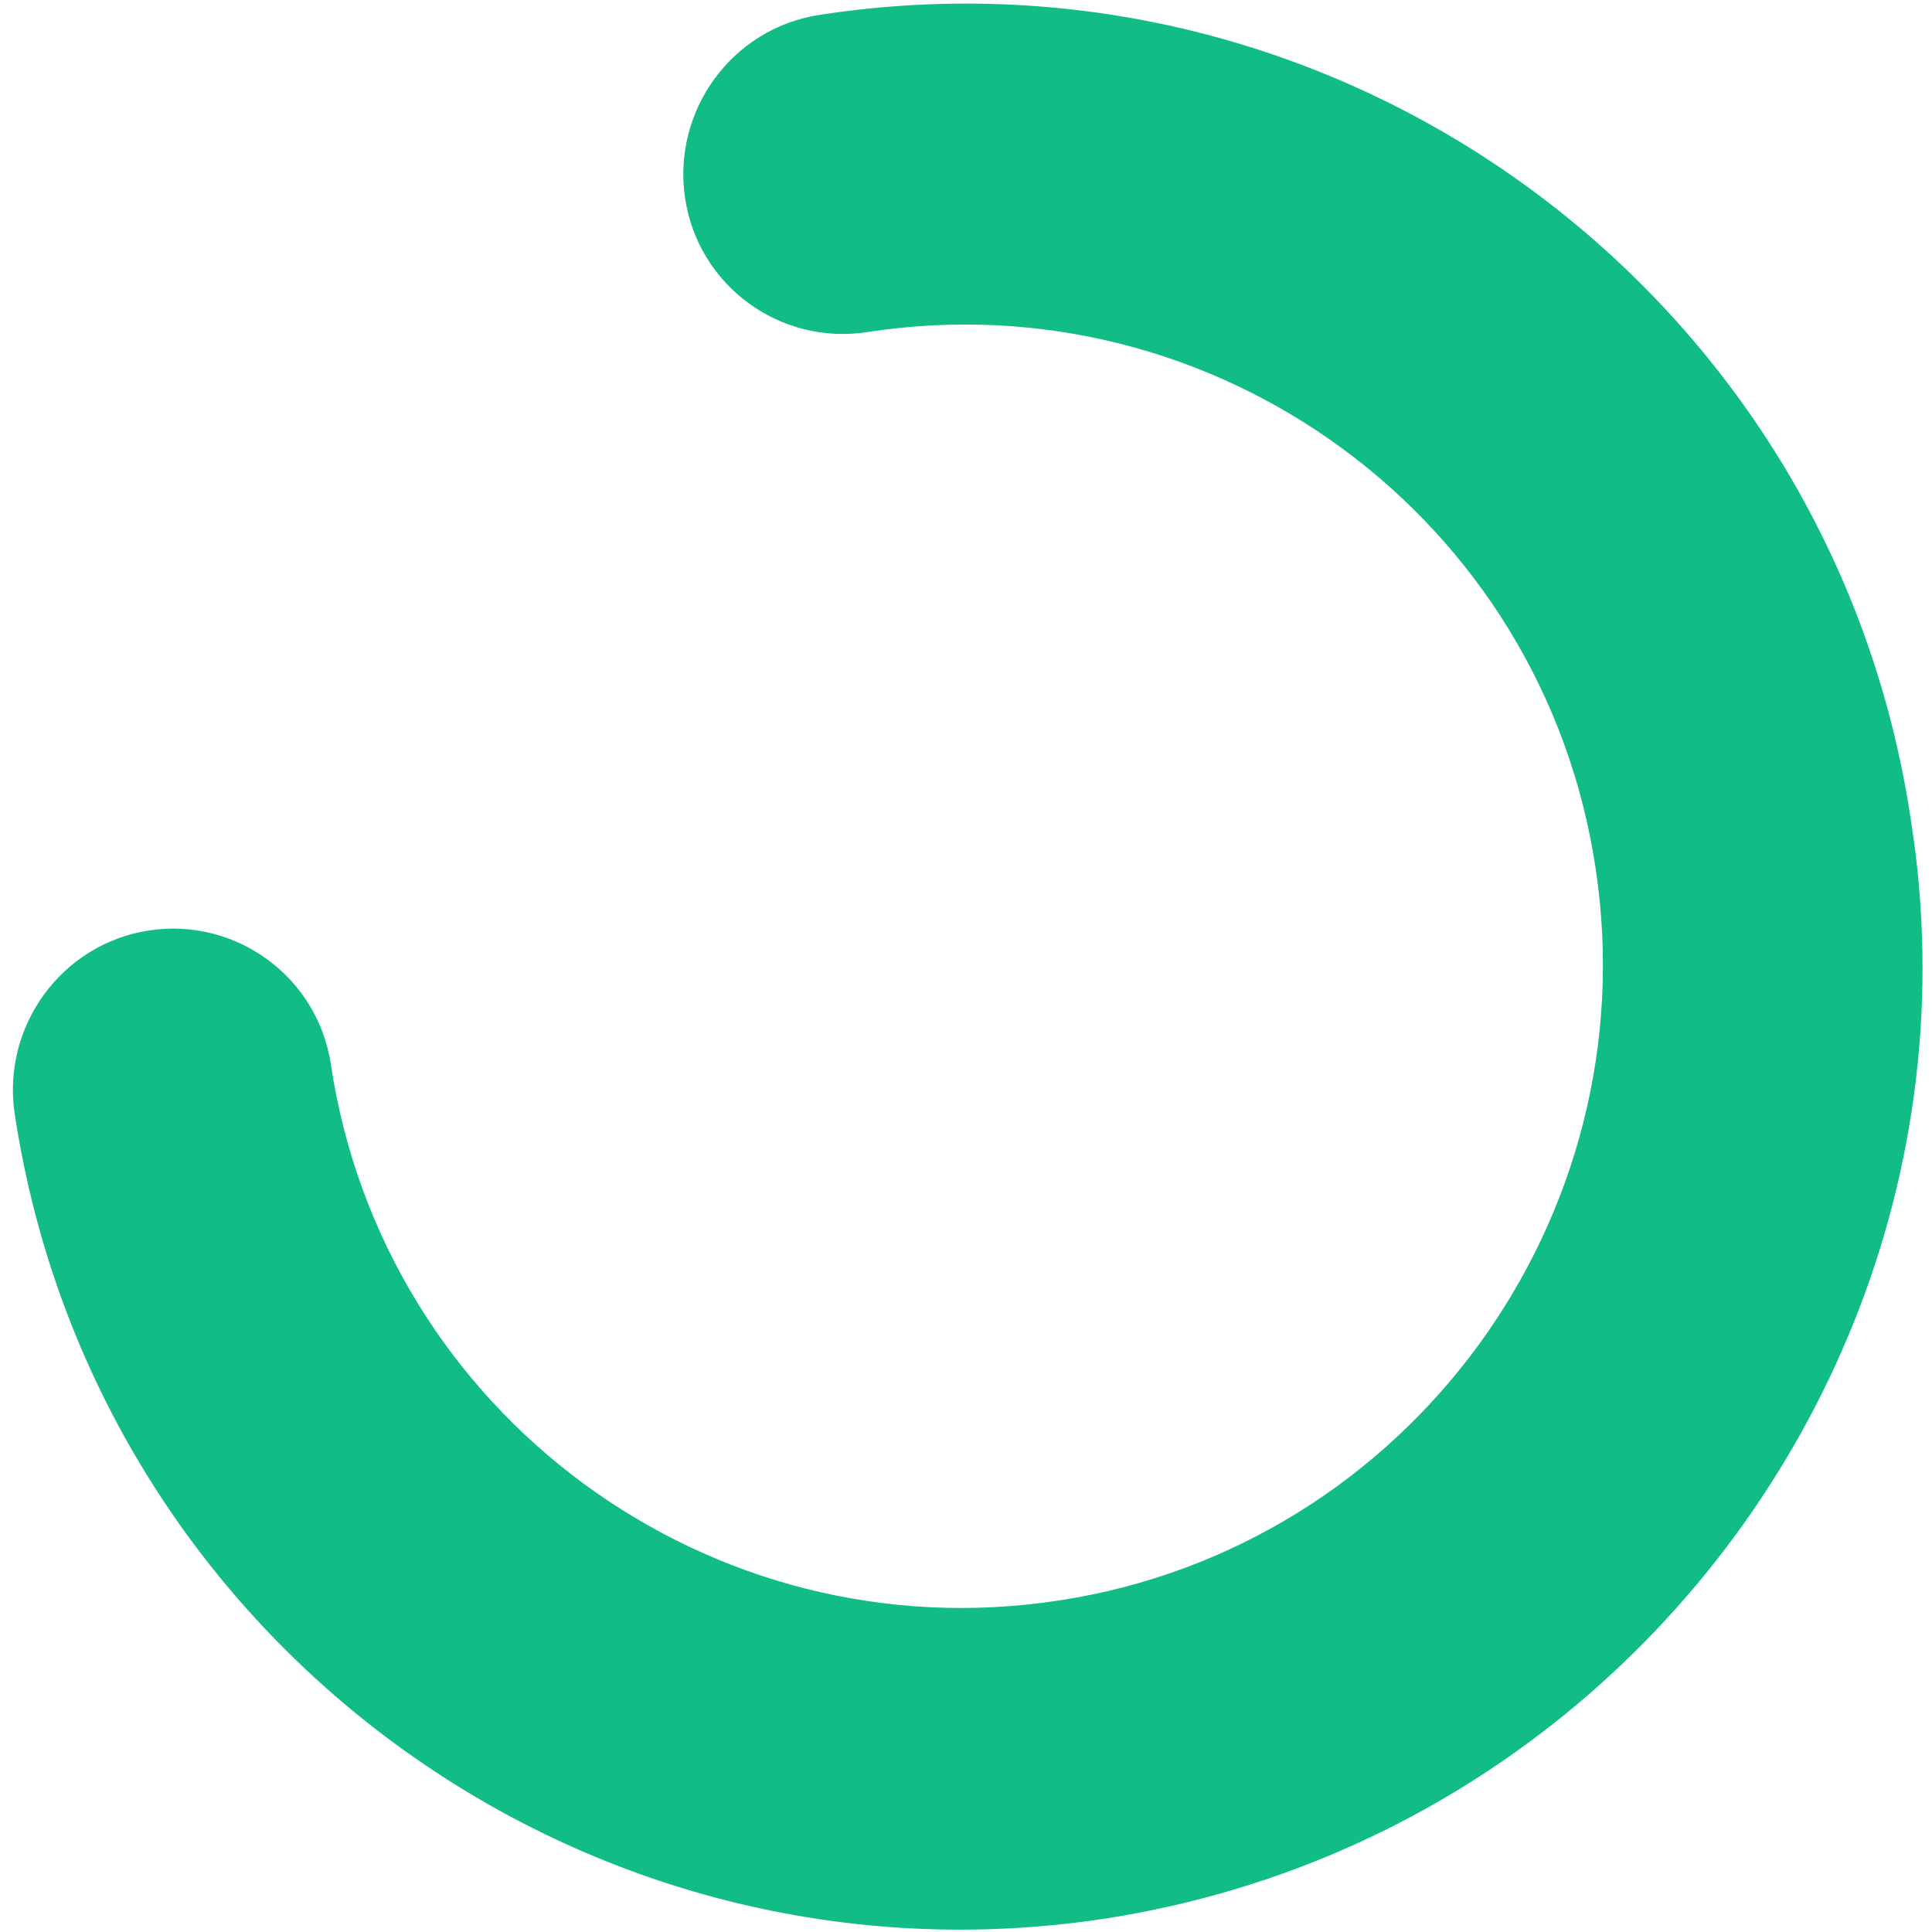
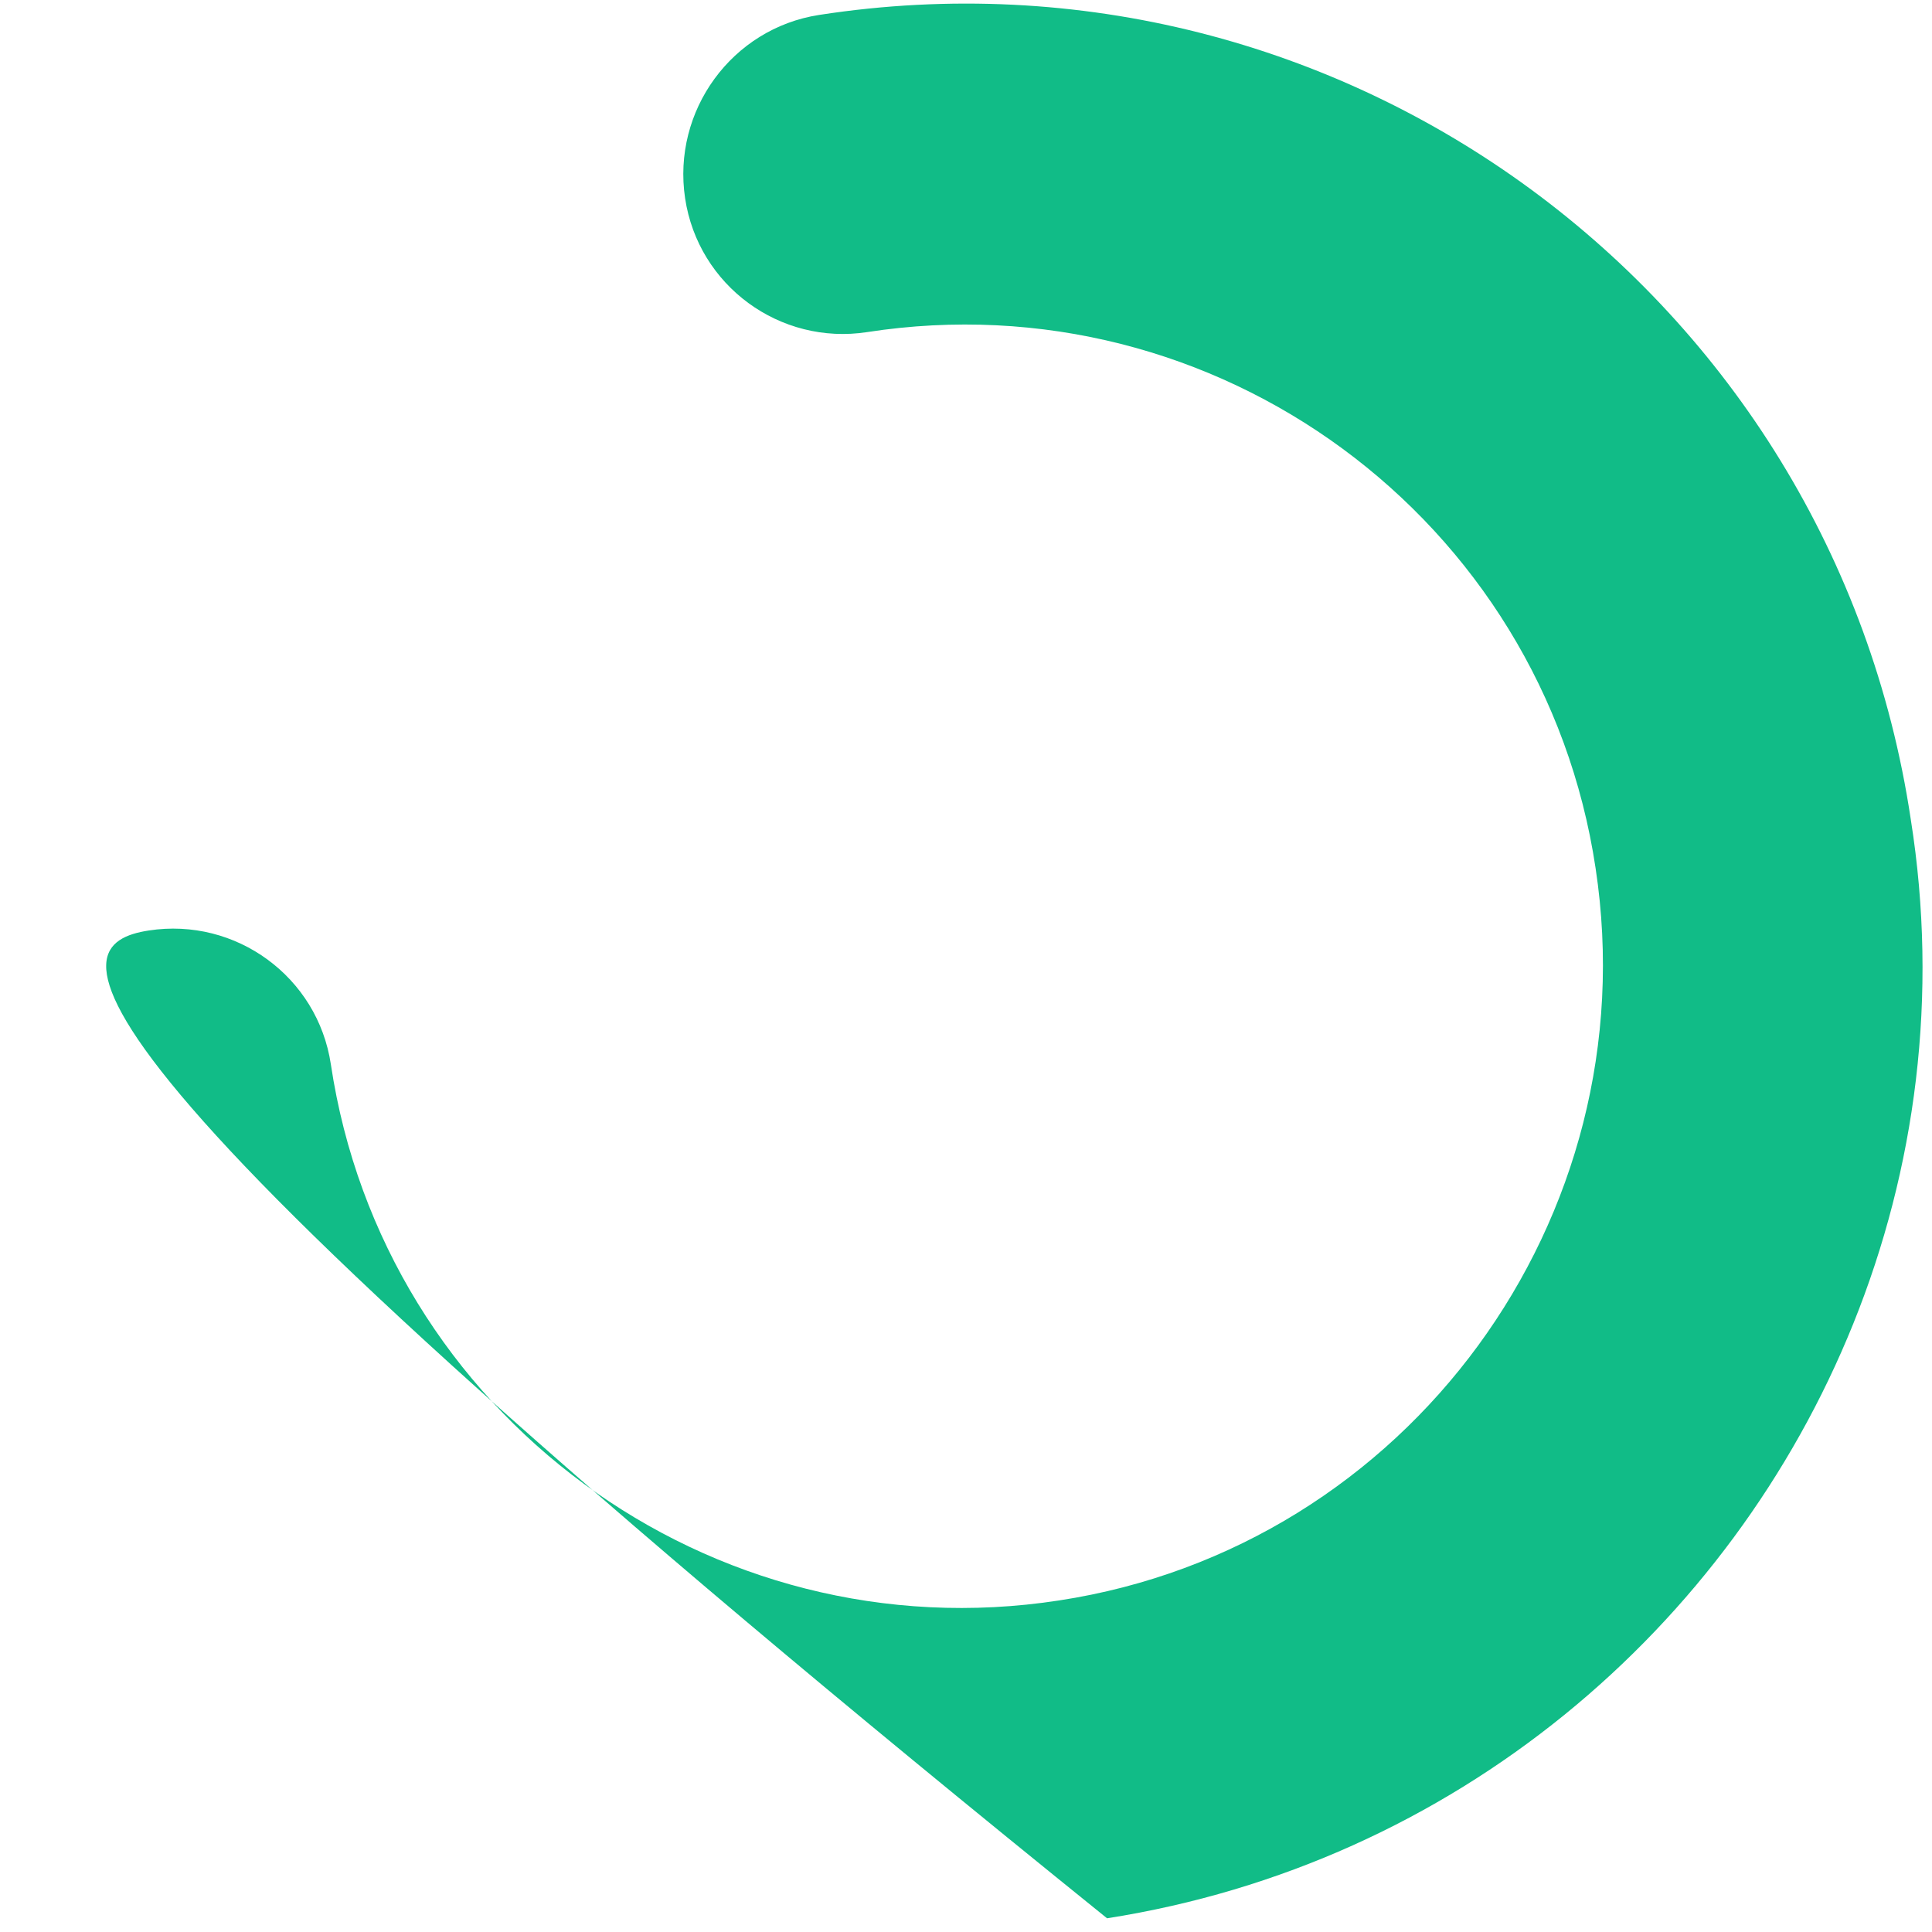
<svg xmlns="http://www.w3.org/2000/svg" width="127" height="127" viewBox="0 0 127 127" fill="none">
-   <path d="M121.83 87.001C113.742 107.06 95.608 122.516 72.773 126.099C38.379 131.416 6.188 107.74 0.966 73.218C0.104 67.467 4.042 62.054 9.774 61.167C15.507 60.281 20.886 64.215 21.749 69.965C25.198 92.967 46.697 108.748 69.626 105.204C92.536 101.706 108.383 80.09 104.886 57.069C101.437 34.066 79.938 18.286 57.009 21.83C51.276 22.716 45.897 18.783 45.035 13.033C44.172 7.282 48.11 1.868 53.843 0.982C88.236 -4.335 120.428 19.341 125.602 53.844C127.449 65.45 125.922 76.853 121.83 87.001Z" fill="#11BC87" />
+   <path d="M121.83 87.001C113.742 107.06 95.608 122.516 72.773 126.099C0.104 67.467 4.042 62.054 9.774 61.167C15.507 60.281 20.886 64.215 21.749 69.965C25.198 92.967 46.697 108.748 69.626 105.204C92.536 101.706 108.383 80.09 104.886 57.069C101.437 34.066 79.938 18.286 57.009 21.83C51.276 22.716 45.897 18.783 45.035 13.033C44.172 7.282 48.11 1.868 53.843 0.982C88.236 -4.335 120.428 19.341 125.602 53.844C127.449 65.45 125.922 76.853 121.83 87.001Z" fill="#11BC87" />
</svg>